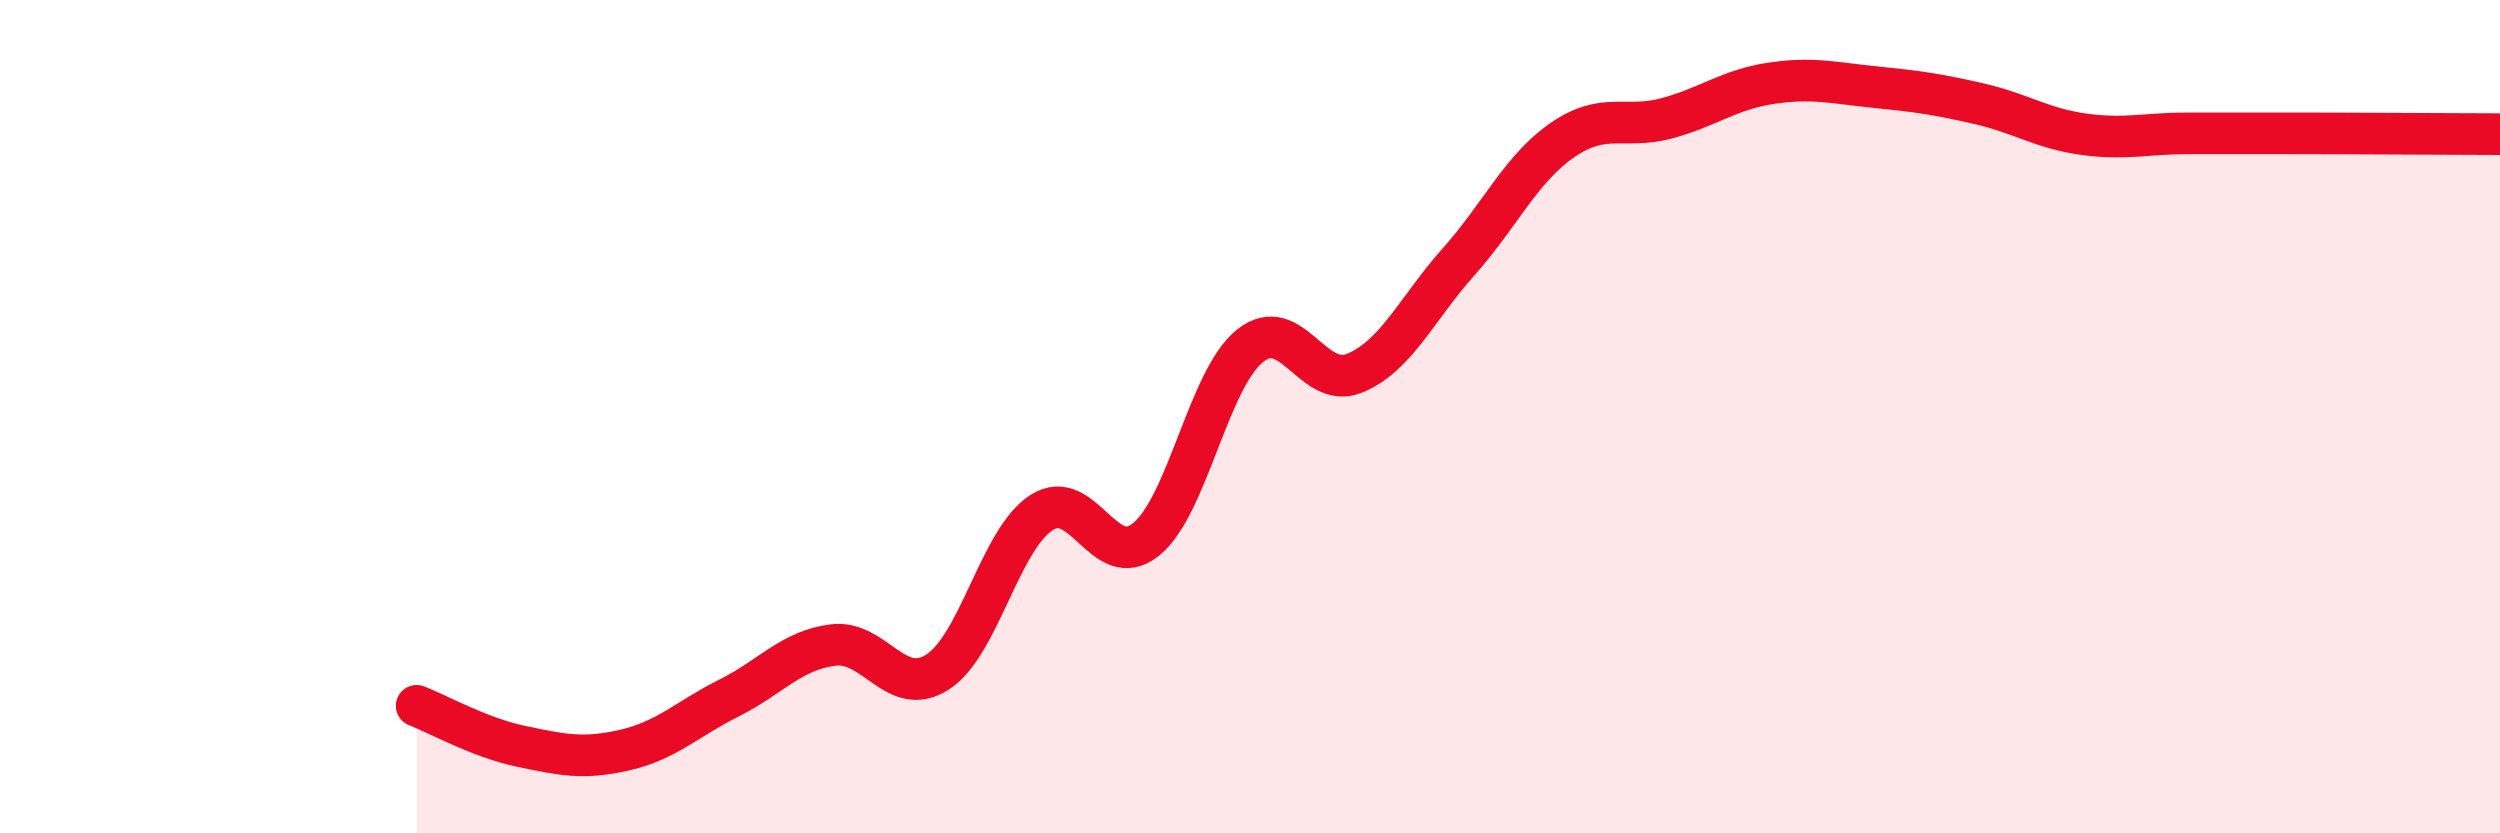
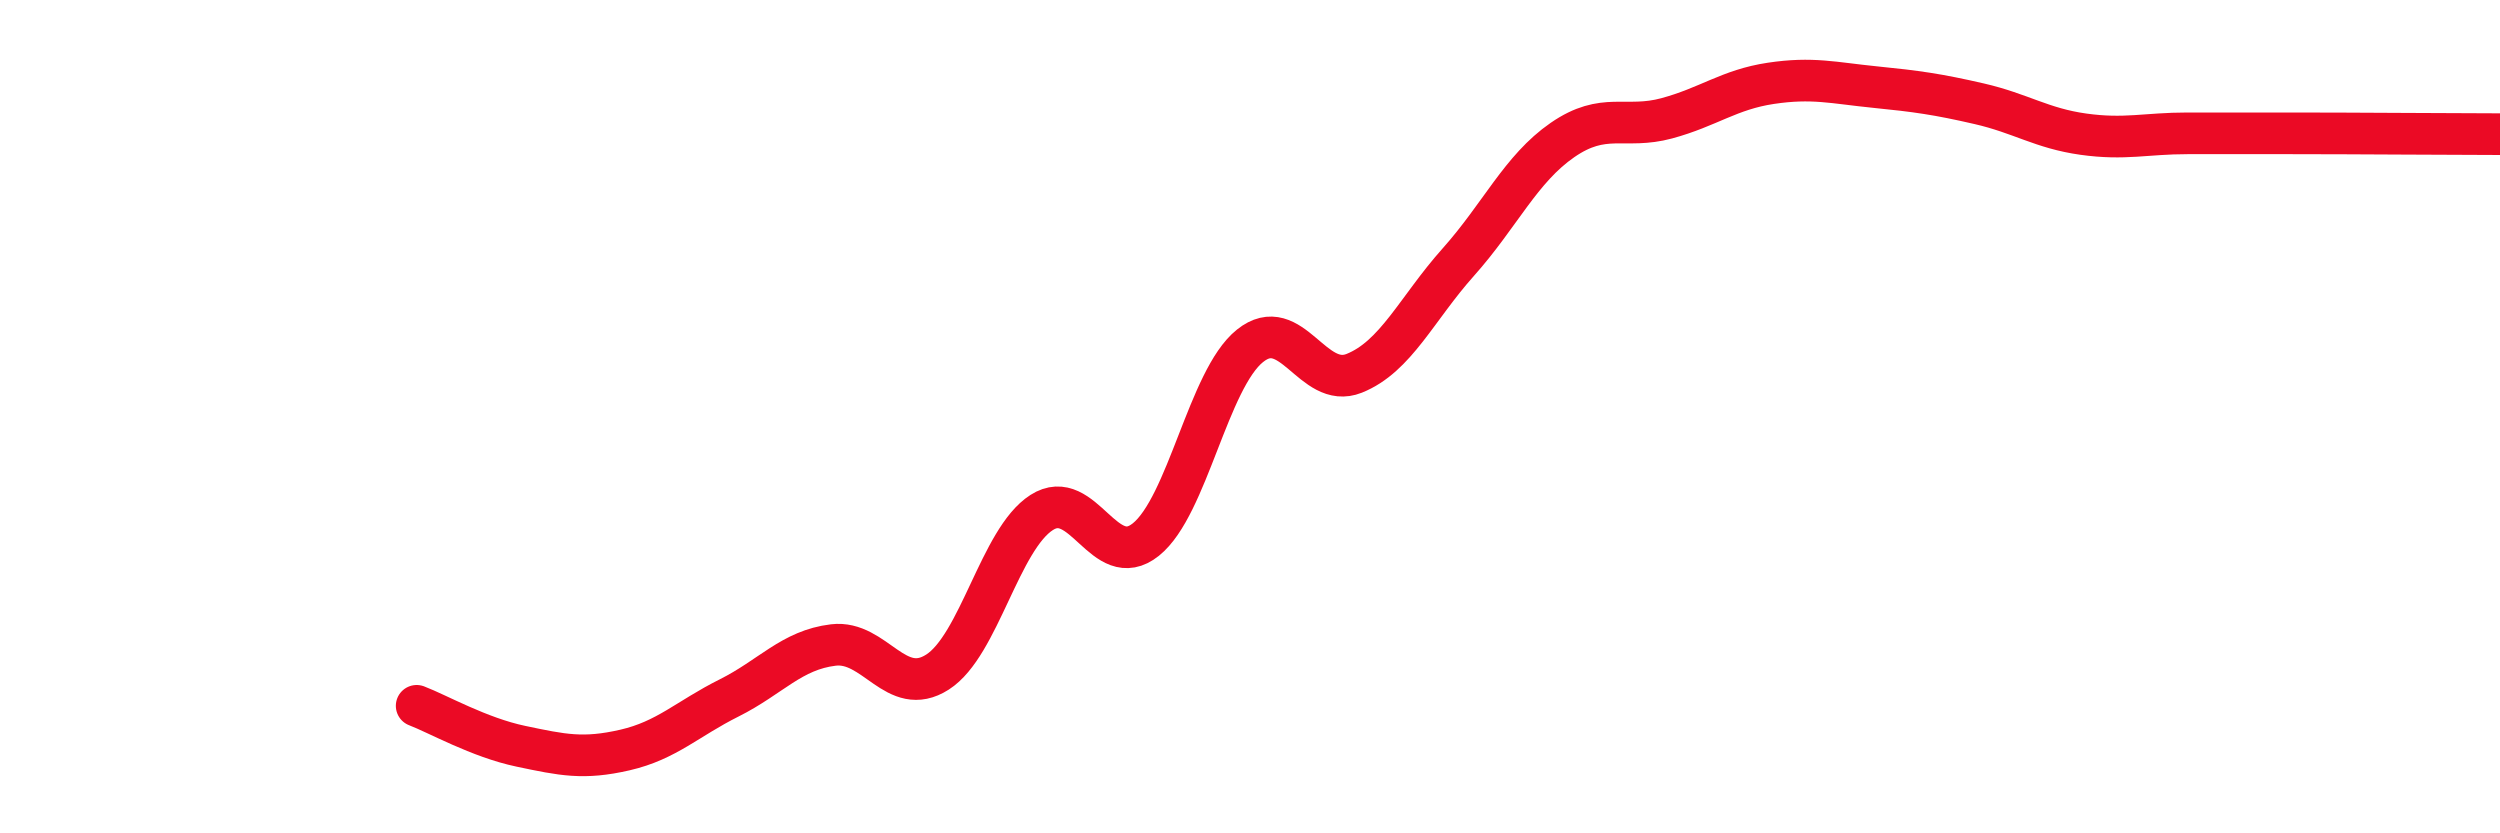
<svg xmlns="http://www.w3.org/2000/svg" width="60" height="20" viewBox="0 0 60 20">
-   <path d="M 10,16.94 C 10.5,17.13 11.5,17.7 12.5,17.91 C 13.5,18.12 14,18.23 15,18 C 16,17.77 16.5,17.25 17.5,16.75 C 18.5,16.25 19,15.6 20,15.48 C 21,15.36 21.5,16.77 22.5,16.13 C 23.5,15.49 24,12.94 25,12.3 C 26,11.66 26.5,13.75 27.5,12.95 C 28.5,12.15 29,9.1 30,8.3 C 31,7.5 31.5,9.36 32.5,8.96 C 33.5,8.56 34,7.41 35,6.29 C 36,5.17 36.5,4.05 37.5,3.36 C 38.5,2.67 39,3.11 40,2.84 C 41,2.57 41.5,2.15 42.5,2 C 43.5,1.85 44,1.99 45,2.09 C 46,2.19 46.5,2.26 47.5,2.49 C 48.5,2.72 49,3.08 50,3.22 C 51,3.36 51.5,3.2 52.5,3.2 C 53.5,3.2 53.5,3.2 55,3.2 C 56.5,3.2 59,3.22 60,3.22L60 20L10 20Z" fill="#EB0A25" opacity="0.1" stroke-linecap="round" stroke-linejoin="round" />
  <path d="M 10,16.94 C 10.5,17.13 11.5,17.7 12.5,17.91 C 13.5,18.12 14,18.23 15,18 C 16,17.77 16.5,17.25 17.5,16.75 C 18.5,16.25 19,15.6 20,15.48 C 21,15.36 21.5,16.77 22.5,16.13 C 23.5,15.49 24,12.94 25,12.3 C 26,11.66 26.5,13.75 27.5,12.95 C 28.5,12.15 29,9.1 30,8.3 C 31,7.5 31.5,9.36 32.5,8.96 C 33.5,8.56 34,7.41 35,6.29 C 36,5.17 36.5,4.05 37.5,3.36 C 38.5,2.67 39,3.11 40,2.84 C 41,2.57 41.5,2.15 42.5,2 C 43.5,1.85 44,1.99 45,2.09 C 46,2.19 46.5,2.26 47.5,2.49 C 48.5,2.72 49,3.08 50,3.22 C 51,3.36 51.5,3.2 52.5,3.2 C 53.5,3.2 53.5,3.2 55,3.2 C 56.5,3.2 59,3.22 60,3.22" stroke="#EB0A25" stroke-width="1" fill="none" stroke-linecap="round" stroke-linejoin="round" />
</svg>